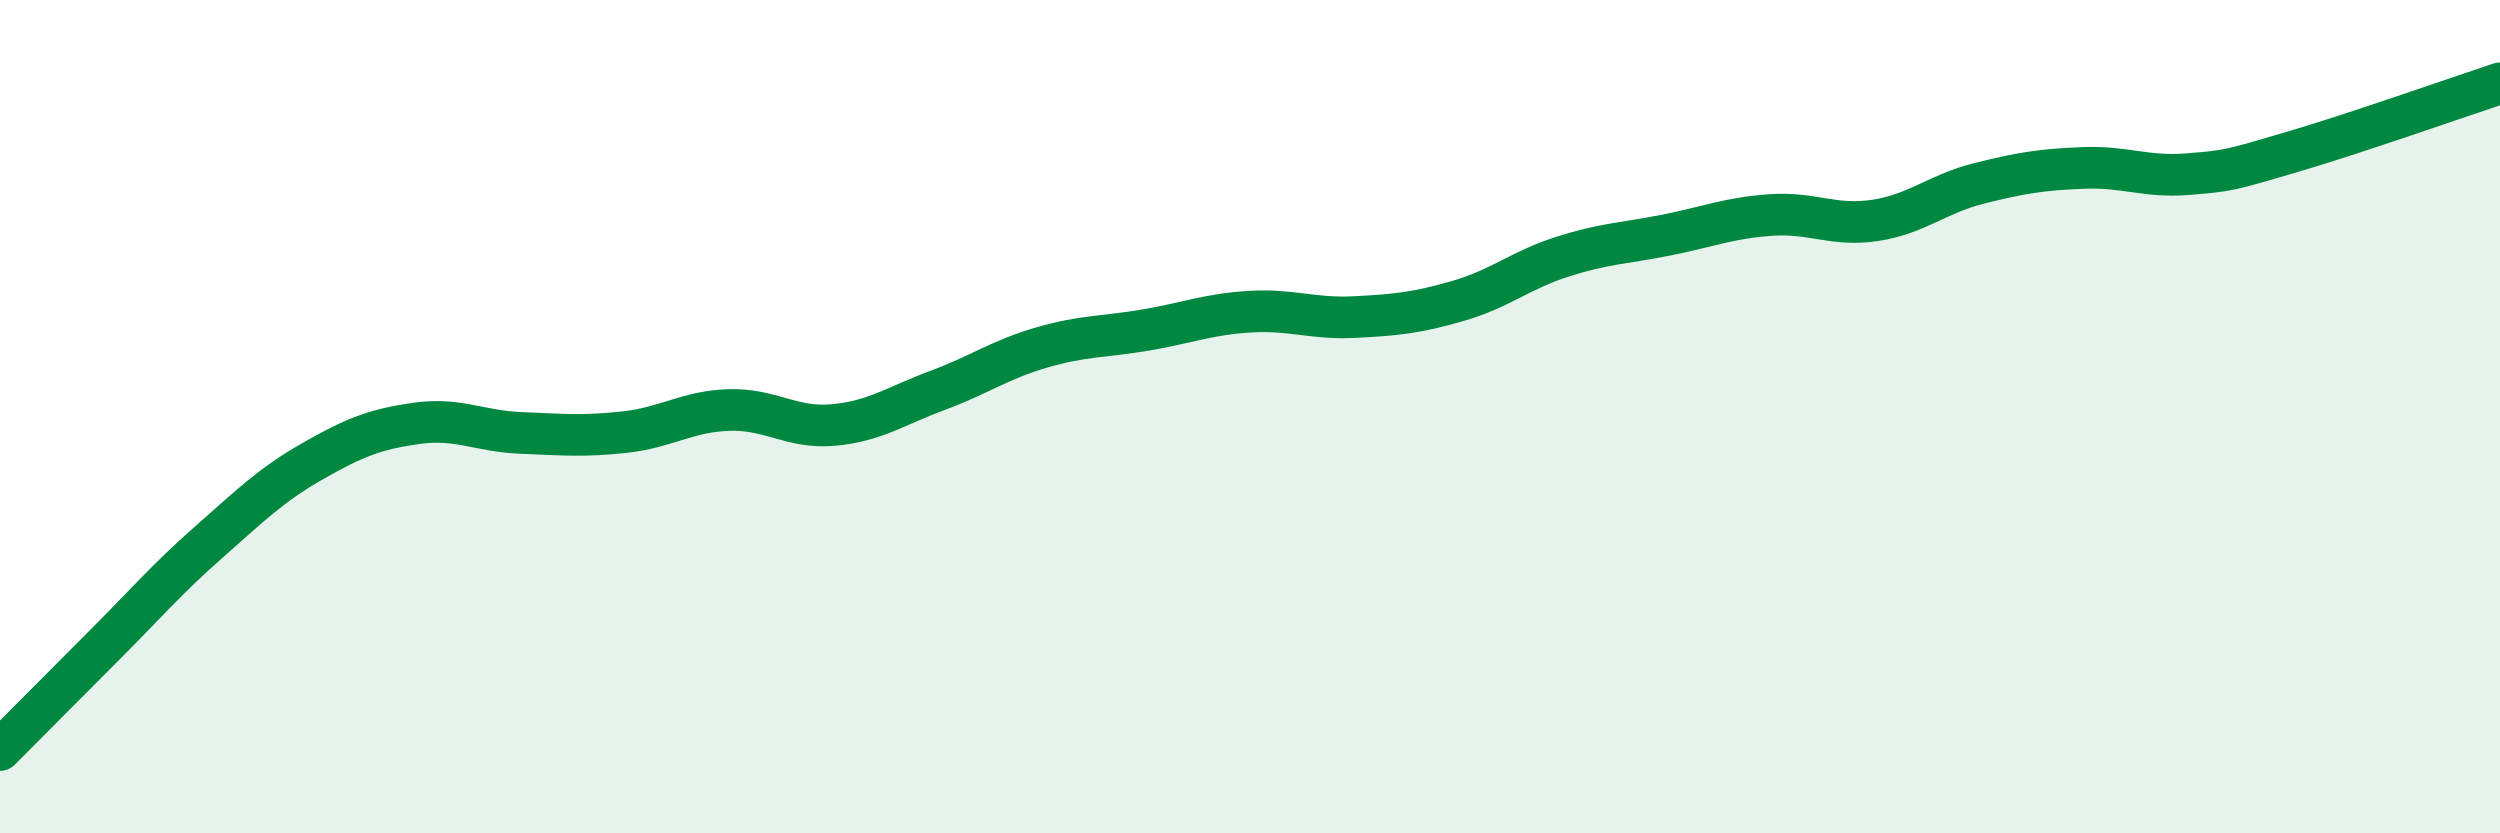
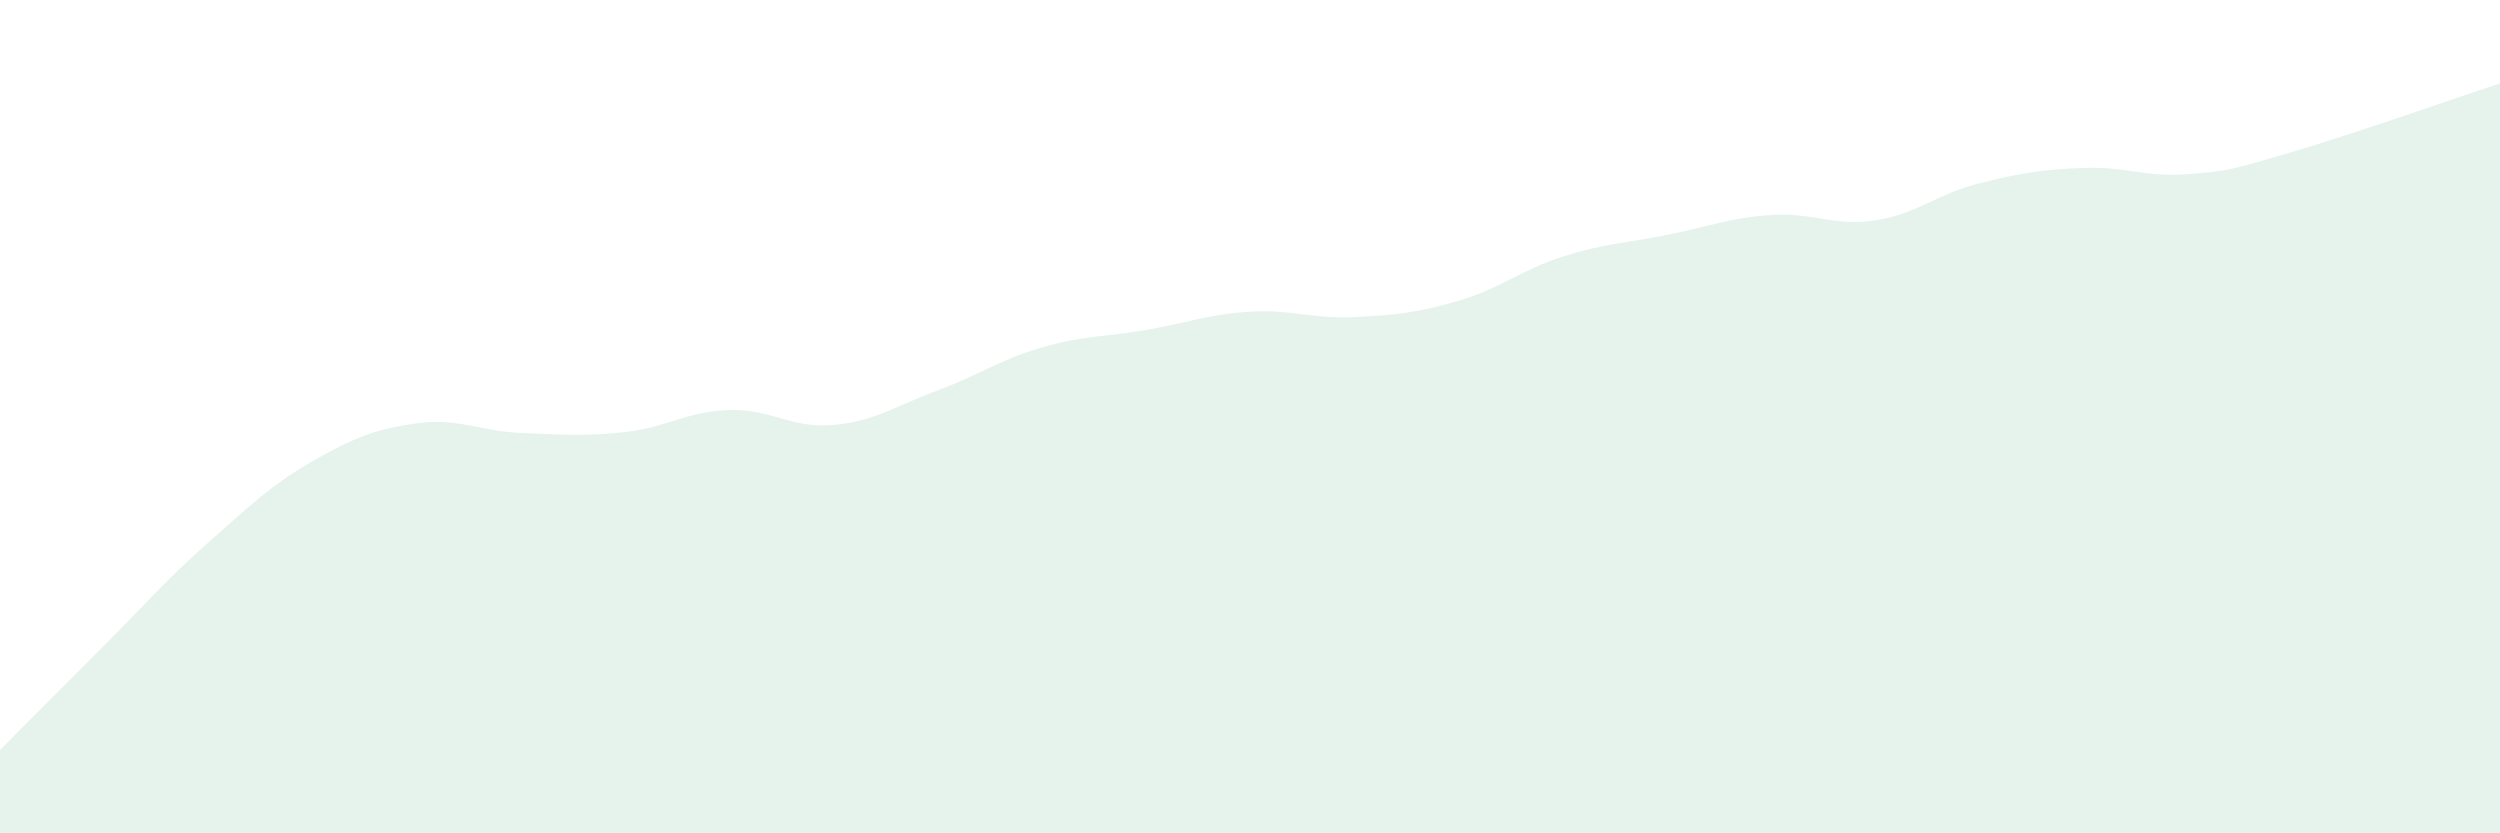
<svg xmlns="http://www.w3.org/2000/svg" width="60" height="20" viewBox="0 0 60 20">
  <path d="M 0,18 C 0.5,17.5 1.5,16.49 2.5,15.49 C 3.5,14.49 4,13.9 5,13.02 C 6,12.14 6.5,11.64 7.5,11.07 C 8.5,10.5 9,10.3 10,10.16 C 11,10.02 11.5,10.35 12.5,10.39 C 13.5,10.43 14,10.48 15,10.37 C 16,10.26 16.5,9.87 17.5,9.84 C 18.5,9.81 19,10.29 20,10.2 C 21,10.11 21.5,9.74 22.5,9.37 C 23.5,9 24,8.63 25,8.34 C 26,8.05 26.5,8.09 27.5,7.92 C 28.5,7.75 29,7.54 30,7.48 C 31,7.42 31.5,7.66 32.5,7.61 C 33.5,7.56 34,7.51 35,7.22 C 36,6.93 36.5,6.48 37.5,6.16 C 38.5,5.84 39,5.84 40,5.64 C 41,5.44 41.5,5.23 42.5,5.16 C 43.5,5.09 44,5.44 45,5.29 C 46,5.14 46.5,4.65 47.5,4.4 C 48.5,4.15 49,4.07 50,4.03 C 51,3.99 51.5,4.26 52.5,4.18 C 53.5,4.1 53.5,4.09 55,3.65 C 56.5,3.21 59,2.33 60,2L60 20L0 20Z" fill="#008740" opacity="0.1" stroke-linecap="round" stroke-linejoin="round" />
-   <path d="M 0,18 C 0.5,17.5 1.5,16.49 2.5,15.49 C 3.5,14.49 4,13.9 5,13.02 C 6,12.14 6.5,11.64 7.5,11.07 C 8.5,10.5 9,10.3 10,10.16 C 11,10.02 11.5,10.35 12.5,10.39 C 13.5,10.43 14,10.48 15,10.37 C 16,10.26 16.5,9.87 17.5,9.84 C 18.5,9.81 19,10.29 20,10.2 C 21,10.11 21.5,9.74 22.5,9.37 C 23.5,9 24,8.63 25,8.34 C 26,8.05 26.5,8.09 27.5,7.92 C 28.5,7.75 29,7.54 30,7.48 C 31,7.42 31.5,7.66 32.5,7.61 C 33.5,7.56 34,7.51 35,7.22 C 36,6.93 36.5,6.48 37.5,6.16 C 38.5,5.84 39,5.84 40,5.64 C 41,5.44 41.5,5.23 42.5,5.16 C 43.5,5.09 44,5.44 45,5.29 C 46,5.14 46.5,4.65 47.5,4.4 C 48.5,4.15 49,4.07 50,4.03 C 51,3.99 51.5,4.26 52.5,4.18 C 53.5,4.1 53.5,4.09 55,3.65 C 56.5,3.21 59,2.33 60,2" stroke="#008740" stroke-width="1" fill="none" stroke-linecap="round" stroke-linejoin="round" />
</svg>